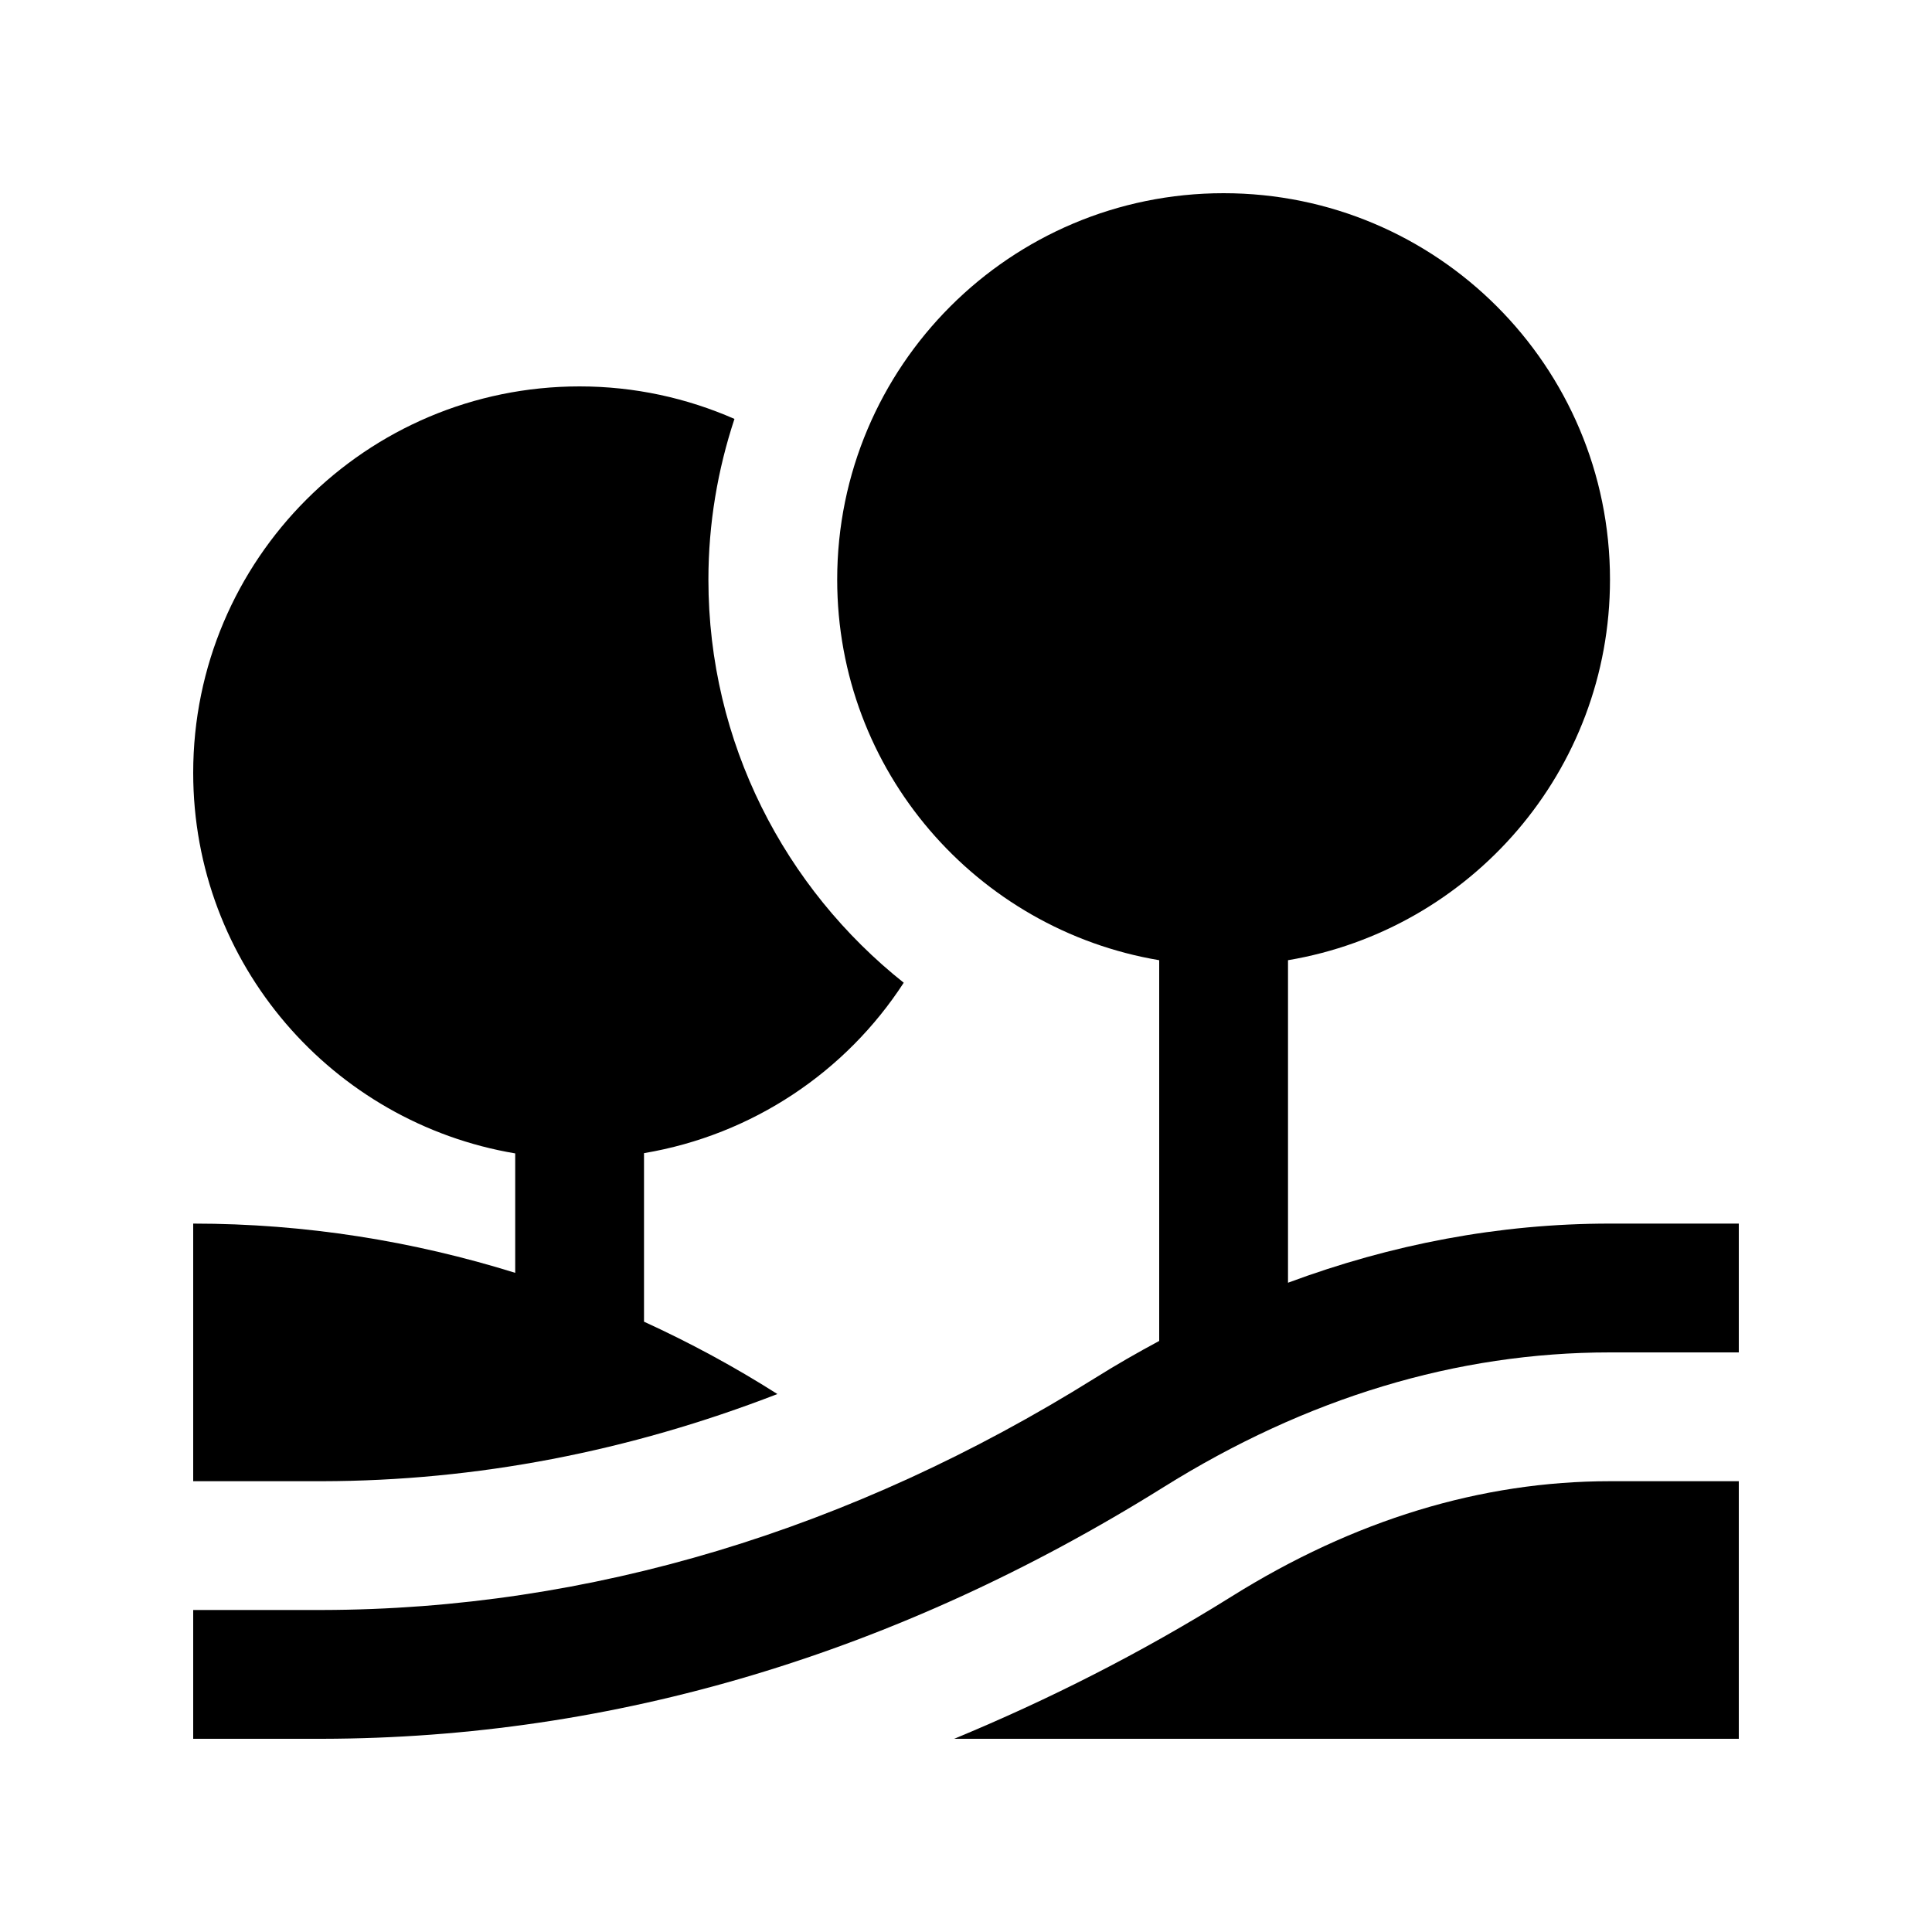
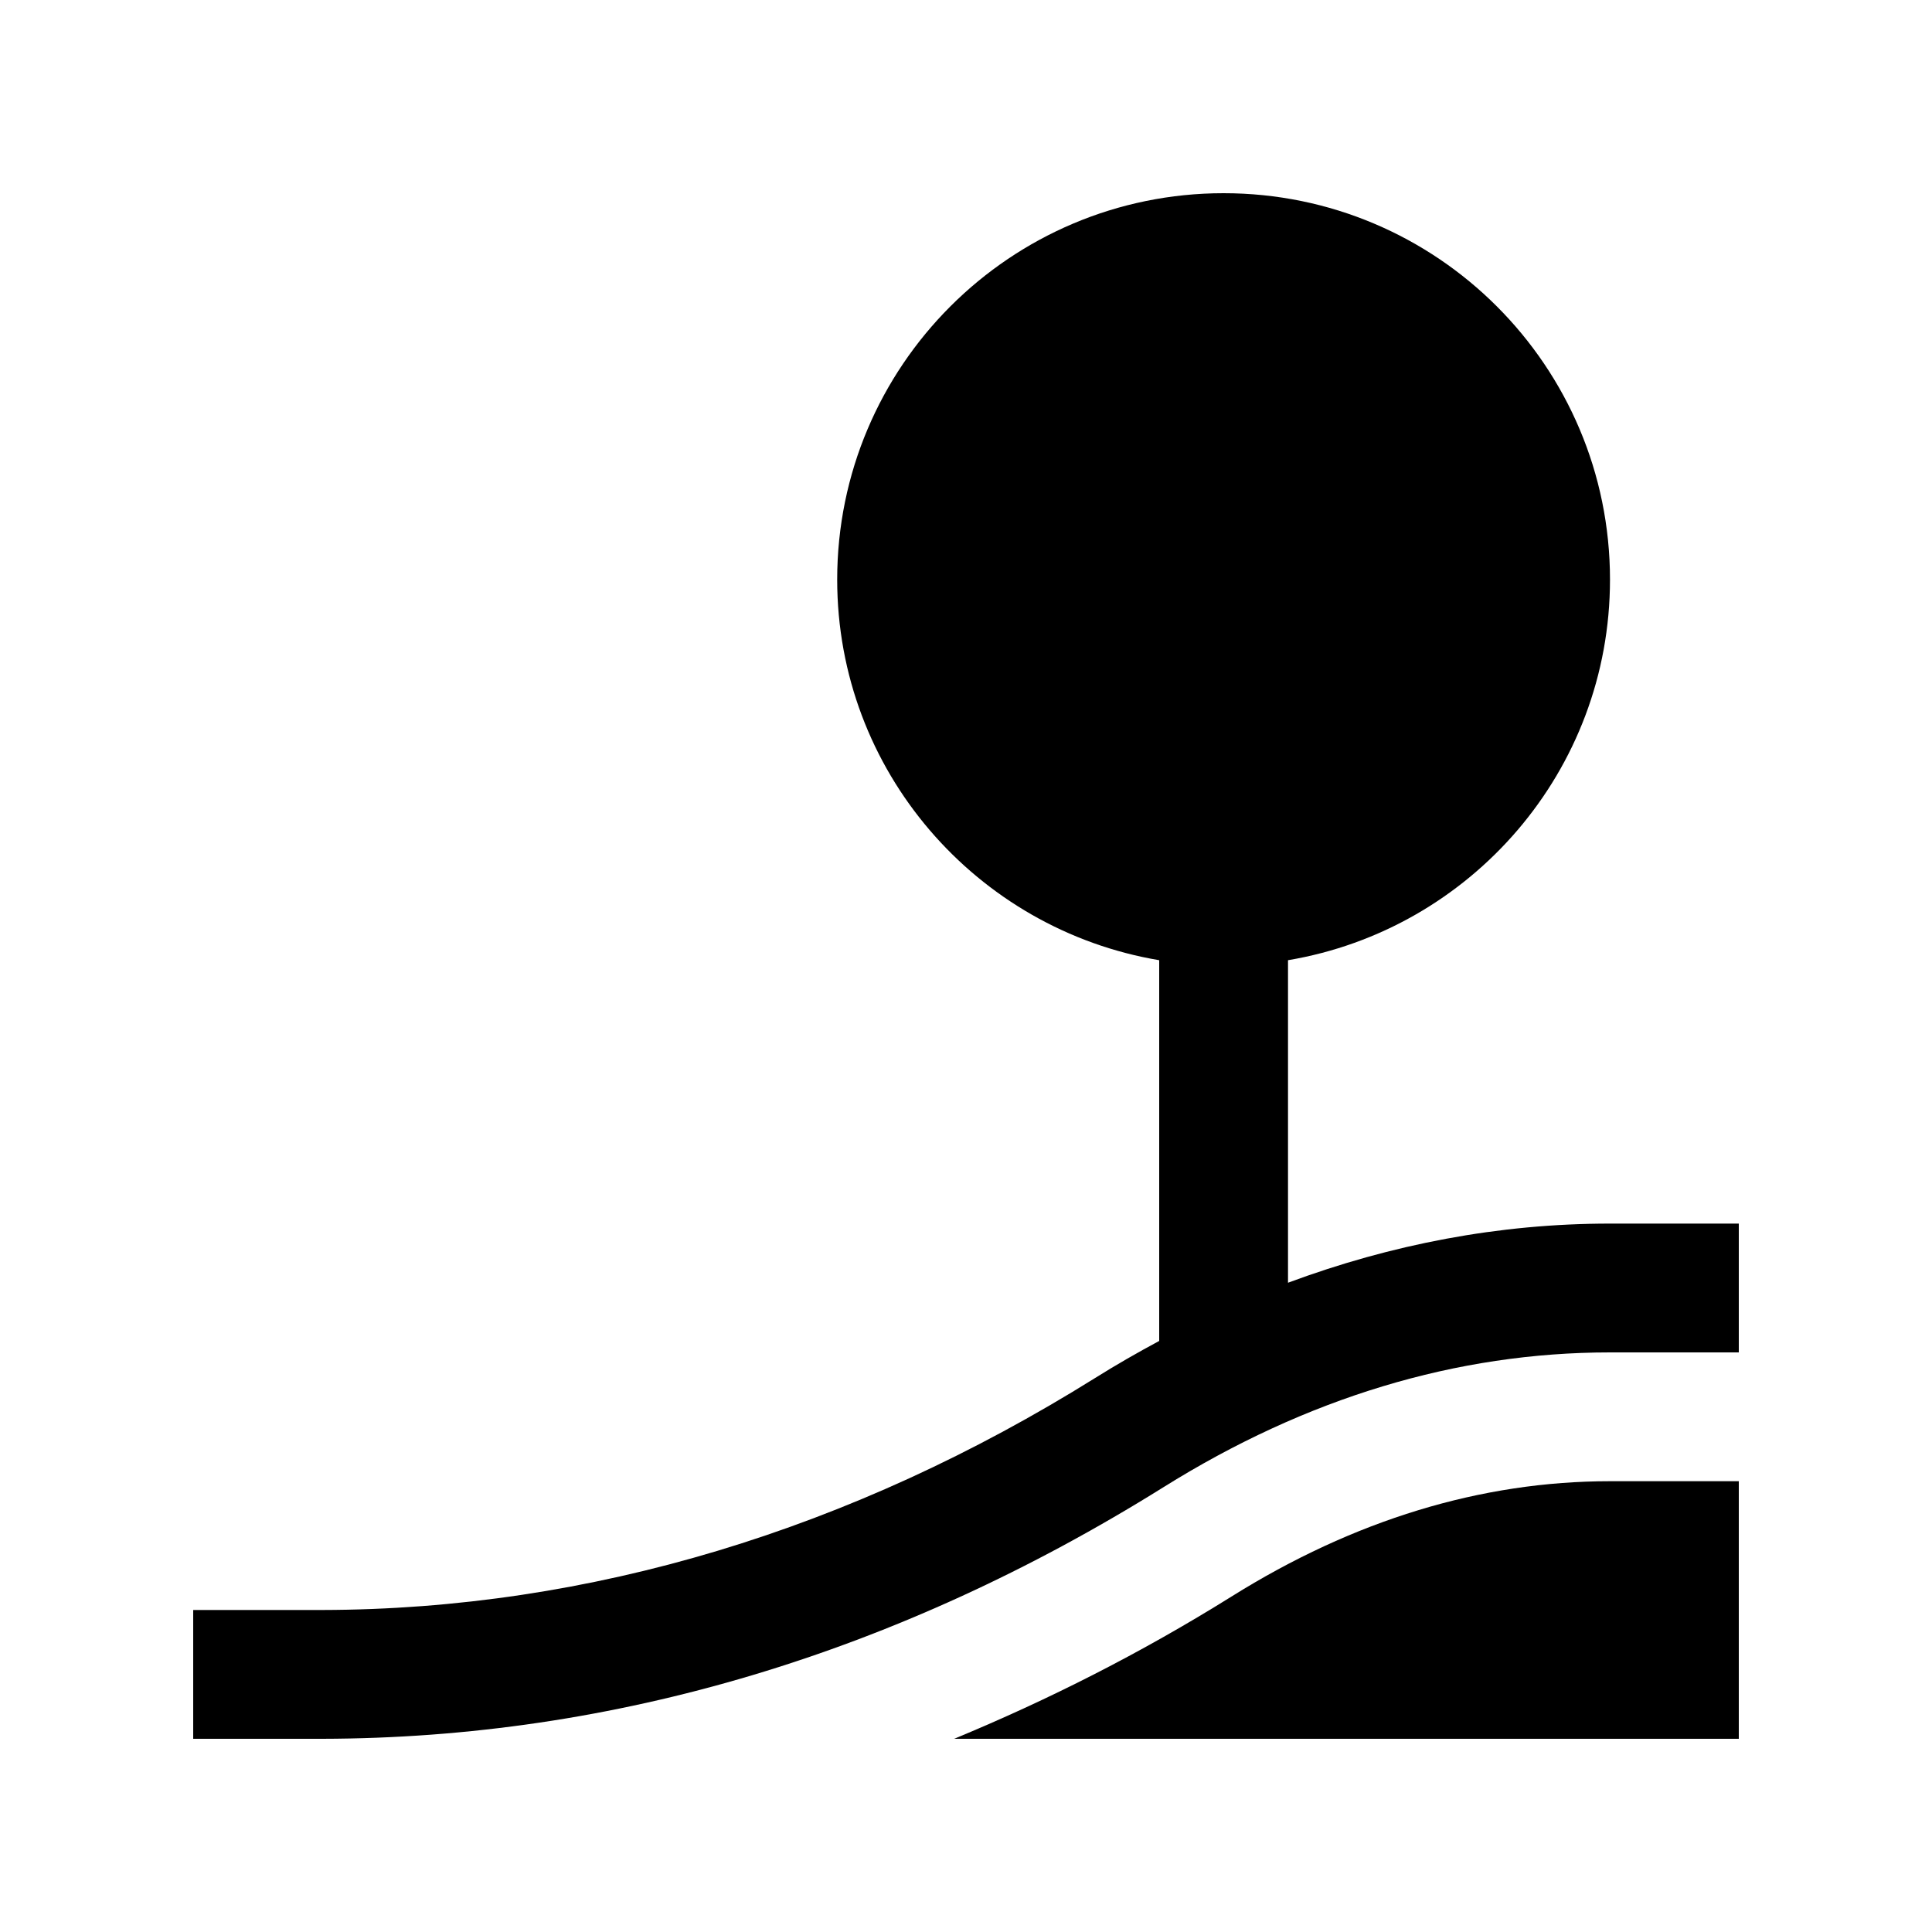
<svg xmlns="http://www.w3.org/2000/svg" version="1.0" id="Layer_1" x="0px" y="0px" width="100px" height="100px" viewBox="0 0 100 100" enable-background="new 0 0 100 100" xml:space="preserve">
  <path d="M90,90V76.667h-6.667c-6.666,0-13.258,2.008-19.596,5.973c-4.688,2.927-9.482,5.346-14.35,7.36H90z" />
  <path d="M83.333,63.333c-5.742,0-11.321,1.074-16.666,3.061V49.7c9.456-1.588,16.666-9.794,16.666-19.7c0-11.045-8.951-20-20-20  c-11.045,0-20,8.955-20,20c0,9.906,7.213,18.109,16.667,19.7v19.707c-1.123,0.603-2.236,1.24-3.333,1.928  c-12.58,7.852-26.154,11.973-40,11.998H10V90h6.68c15.089-0.029,29.733-4.404,43.522-13.011C67.617,72.351,75.4,70,83.333,70H90  v-6.667H83.333z" />
-   <path d="M46.777,50.866C40.628,45.977,36.667,38.447,36.667,30c0-2.907,0.483-5.697,1.348-8.317C35.558,20.605,32.852,20,30,20  c-11.045,0-20,8.955-20,20c0,9.905,7.212,18.108,16.667,19.7v6.182C21.398,64.241,15.811,63.333,10,63.333v13.334h6.667  c8.001-0.014,15.887-1.537,23.571-4.512c-2.204-1.4-4.51-2.65-6.904-3.744v-8.724C38.958,58.74,43.791,55.469,46.777,50.866z" />
</svg>